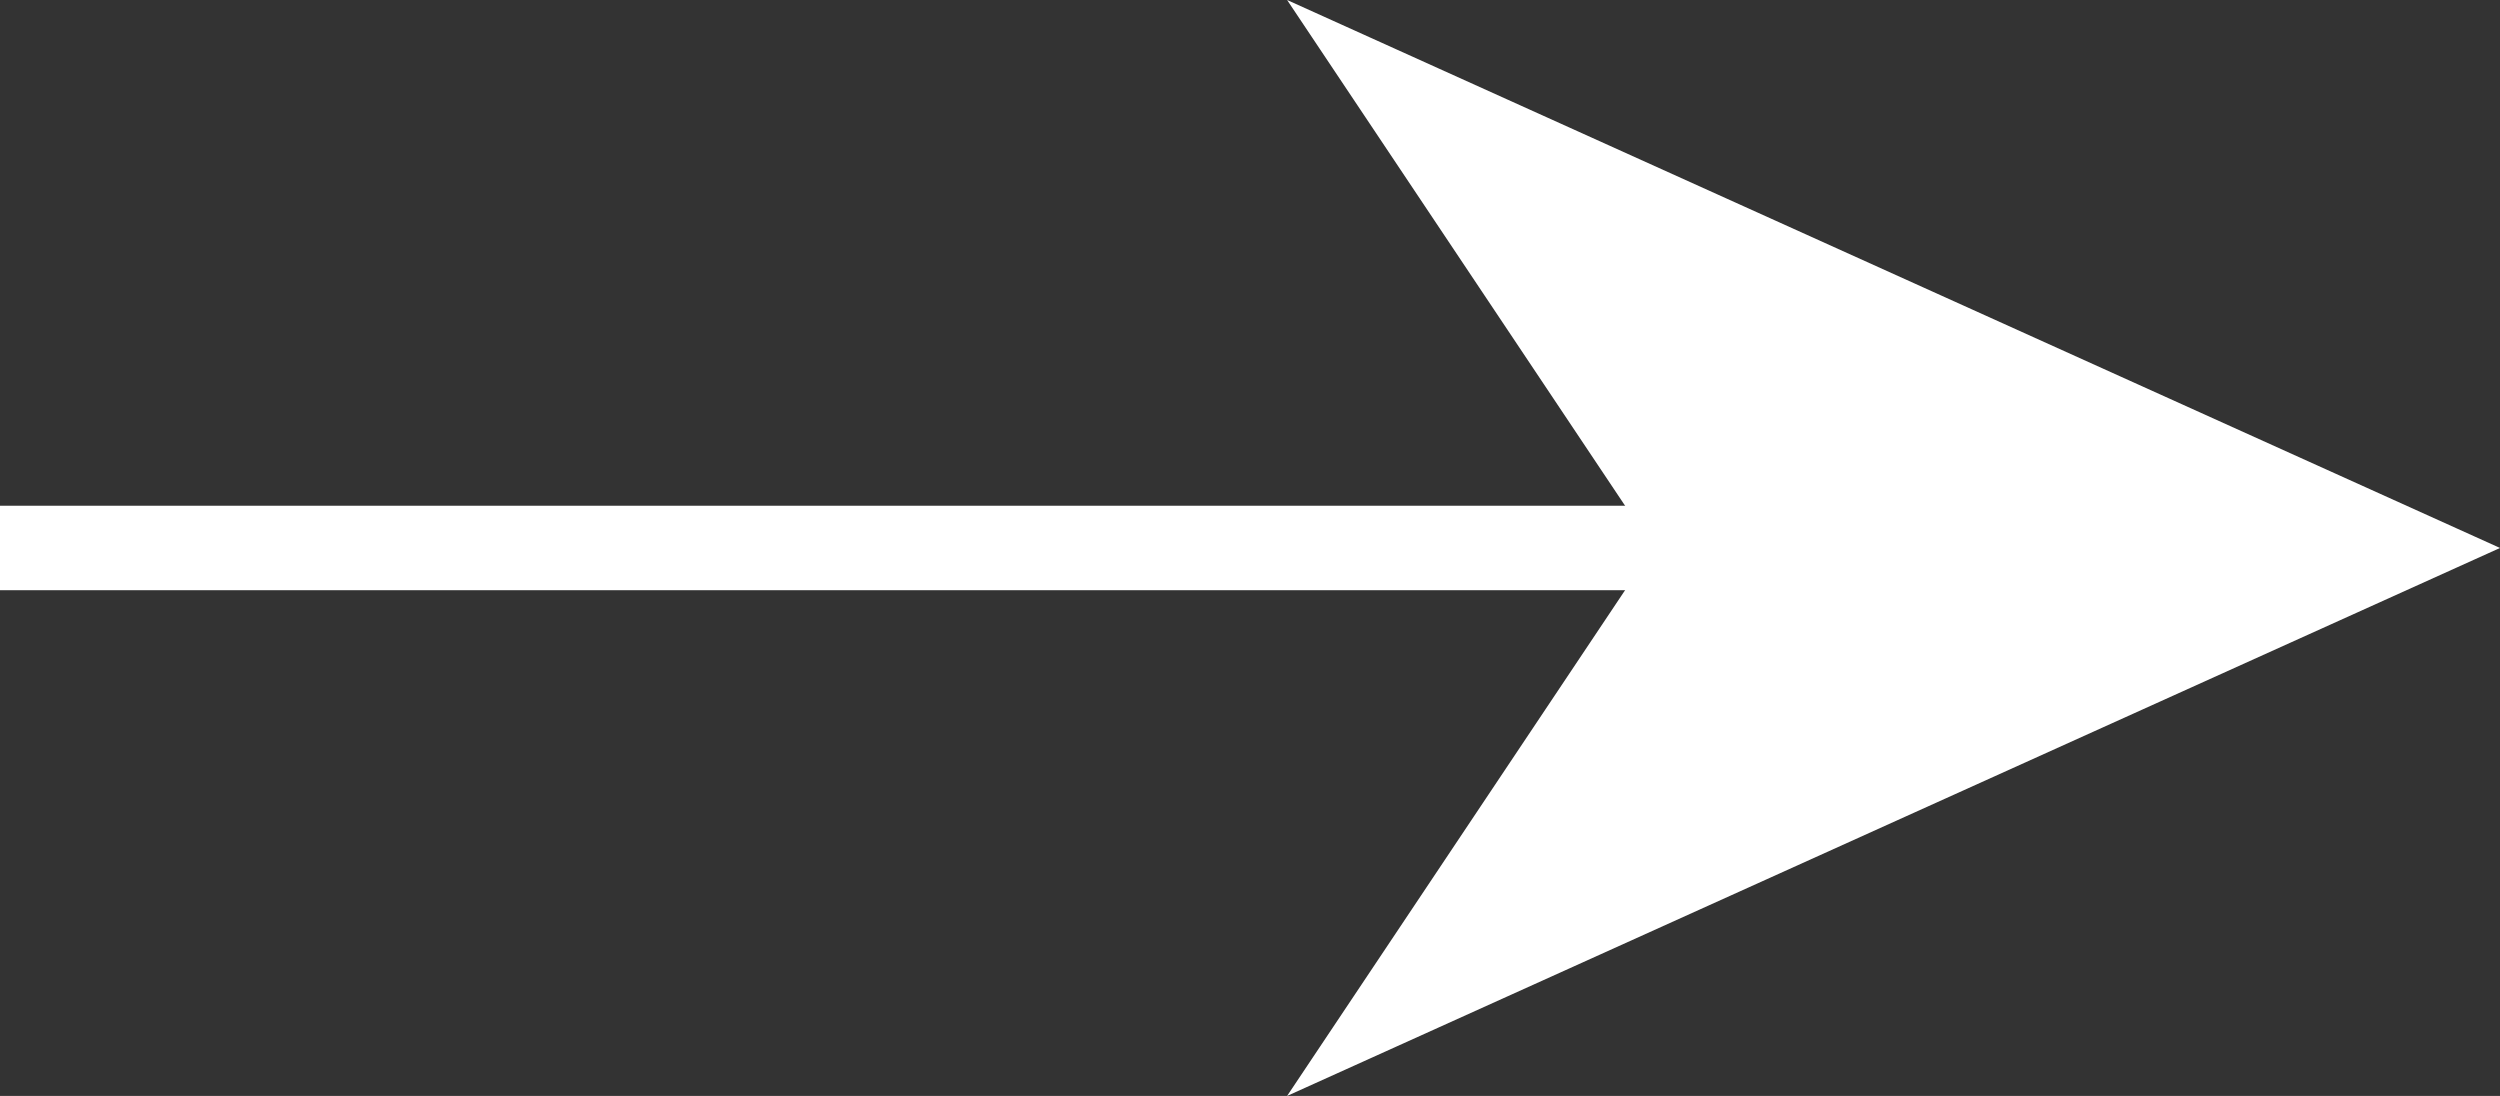
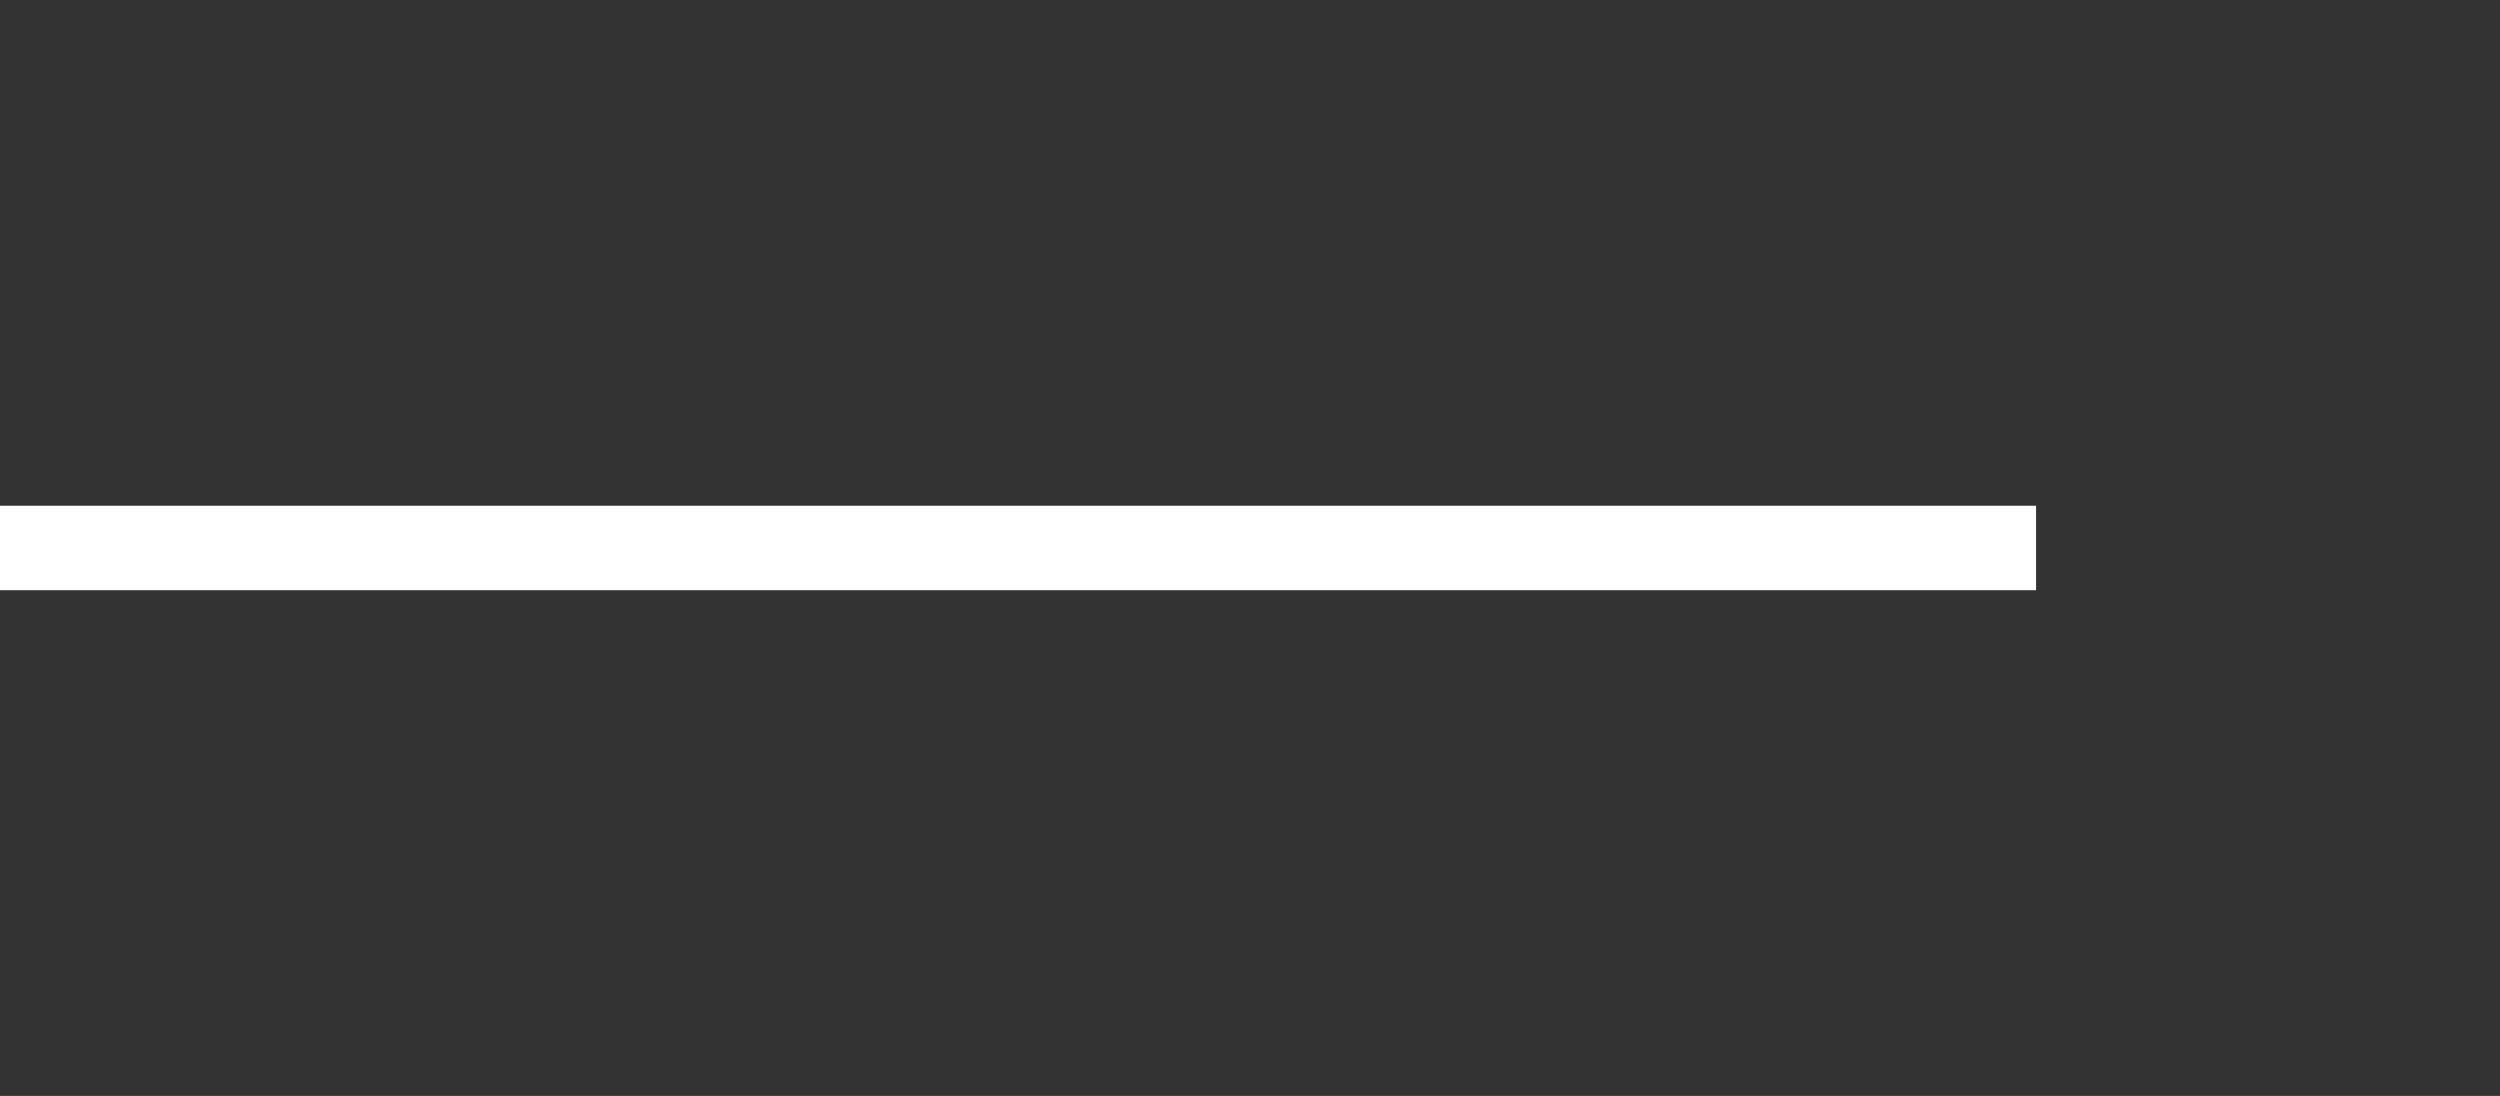
<svg xmlns="http://www.w3.org/2000/svg" width="59.196" height="25.95" viewBox="0 0 59.196 25.95">
  <rect x="0" y="0" width="59.196" height="25.95" fill="#333333" stroke="none" />
  <g id="Group_43" data-name="Group 43" transform="translate(0 1.175)">
    <line id="Line_7" data-name="Line 7" x2="48.211" transform="translate(0 11.8)" fill="none" stroke="#fff" stroke-width="2" />
-     <path id="Path_226" data-name="Path 226" d="M11.8,0,0,26.119l11.8-7.886,11.8,7.886Z" transform="translate(57.982) rotate(90)" fill="#fff" stroke="#fff" stroke-width="1" />
  </g>
</svg>